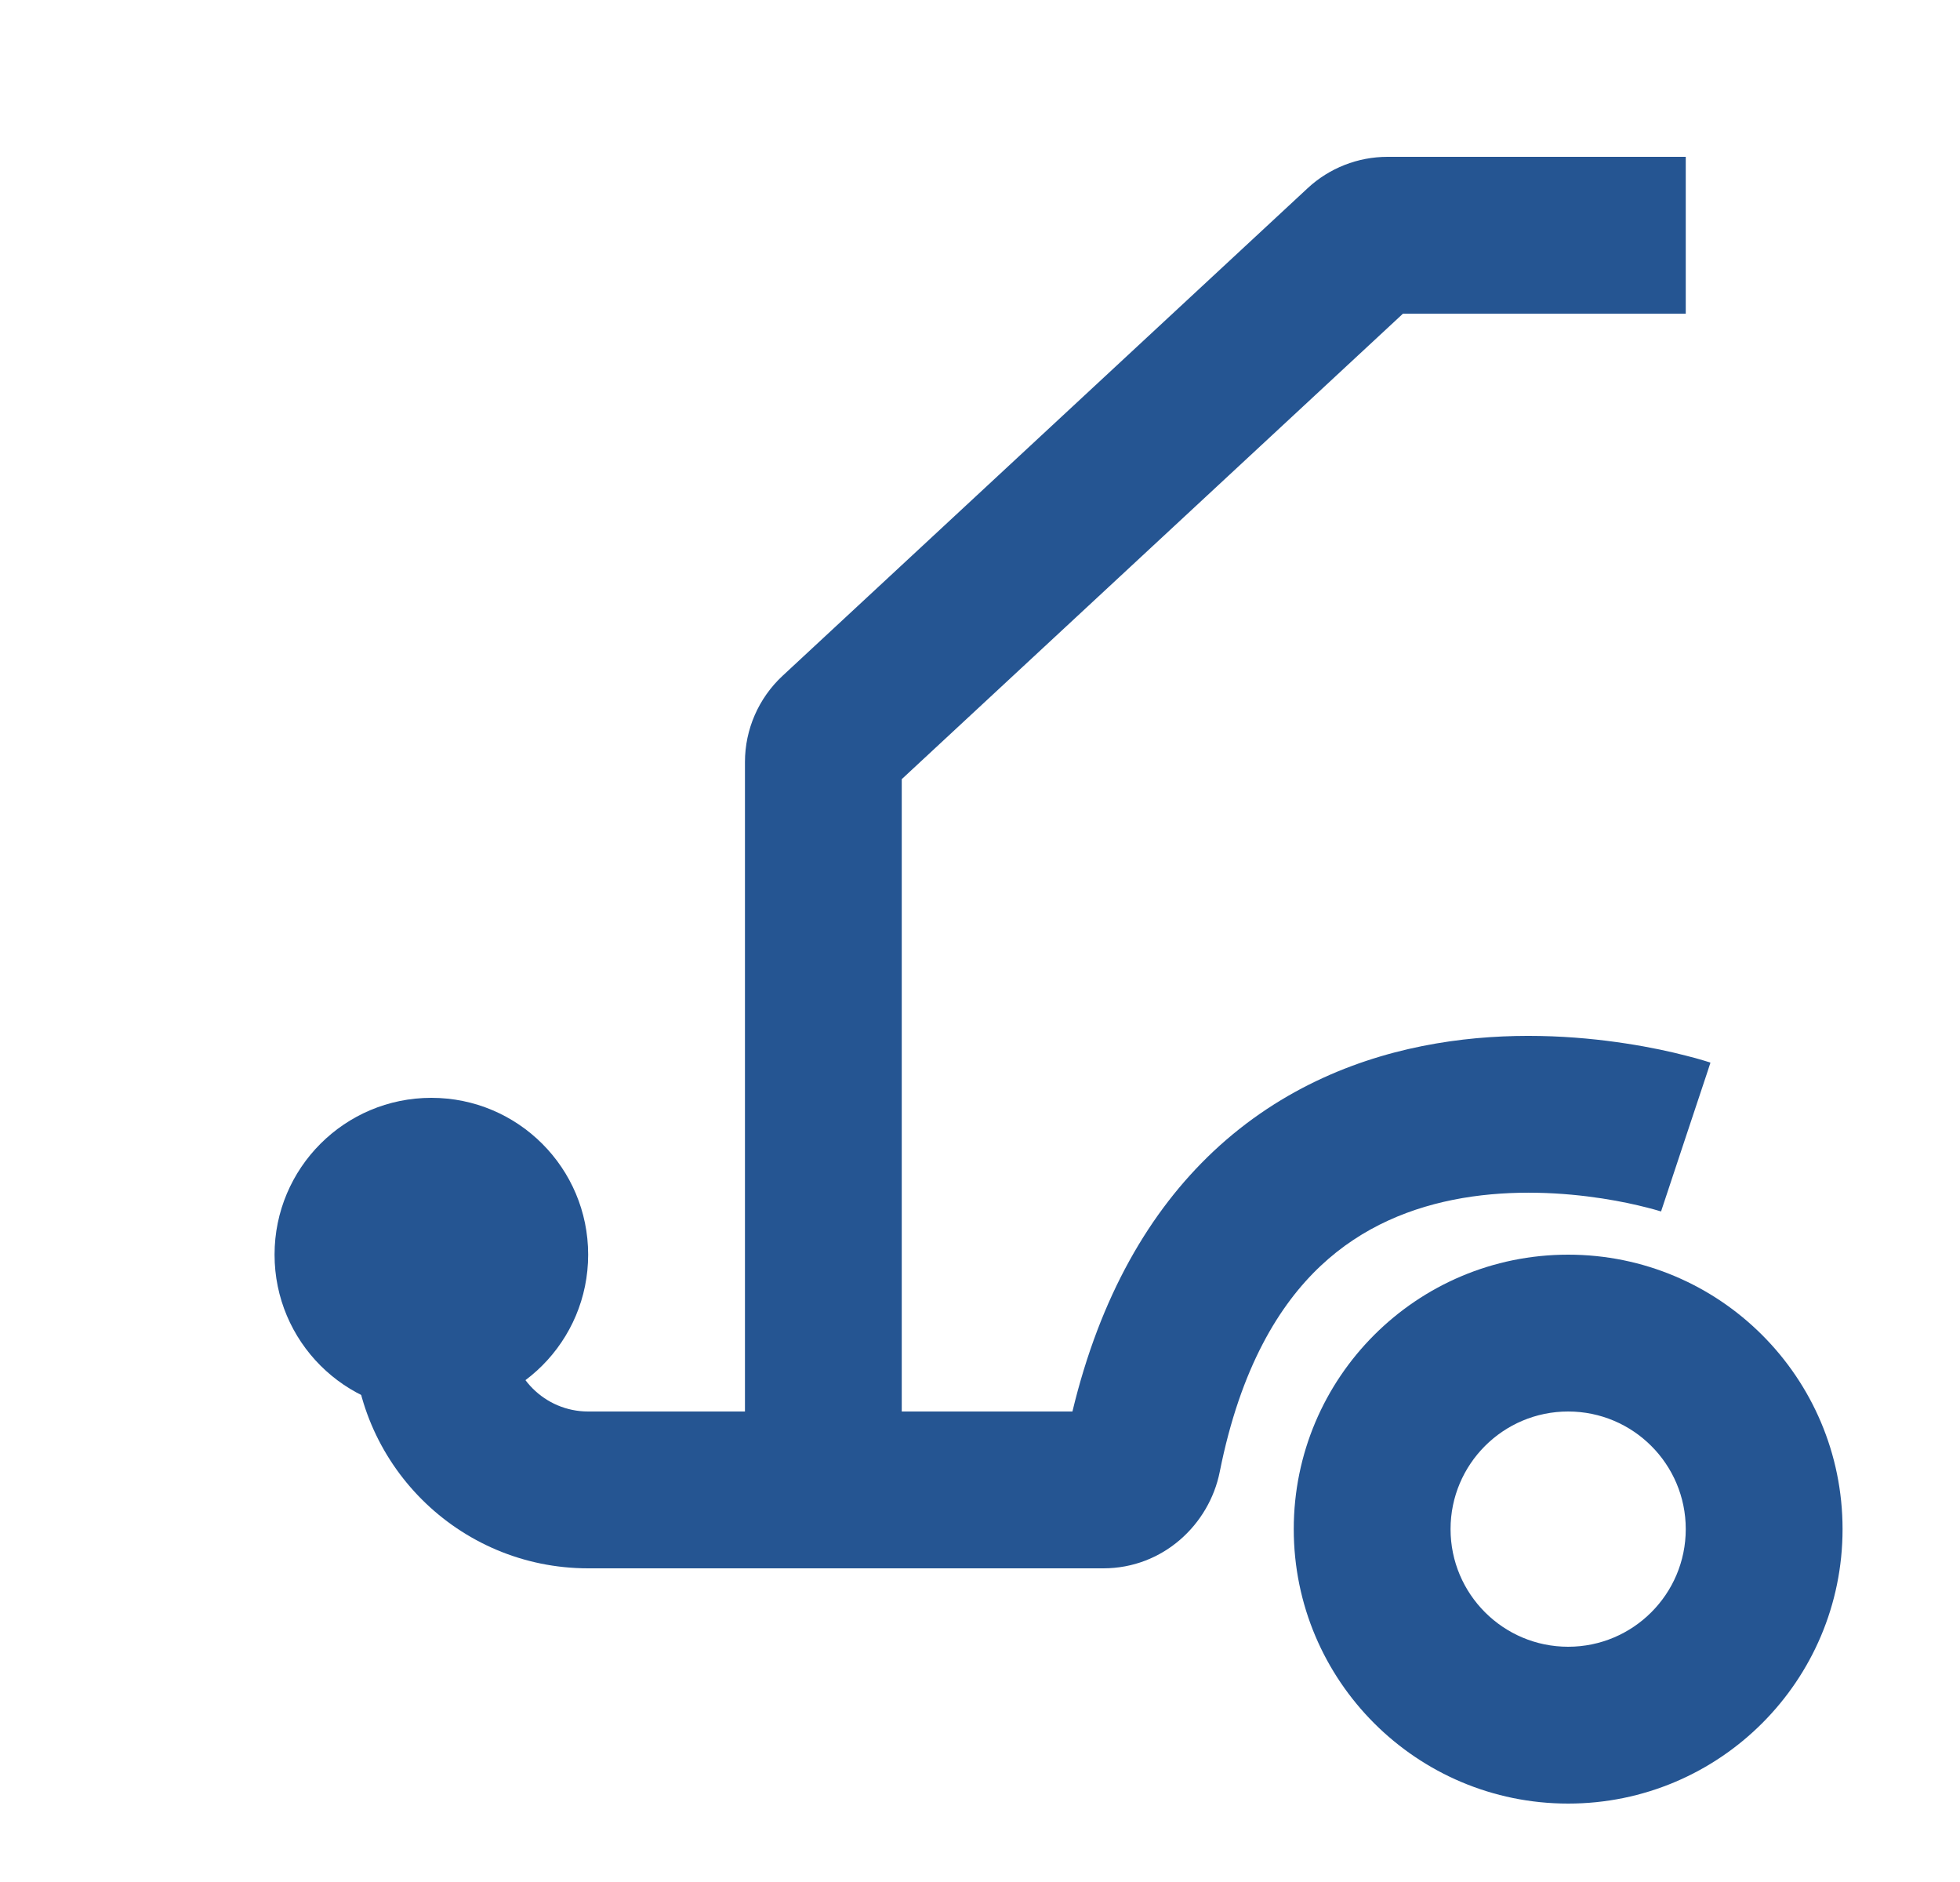
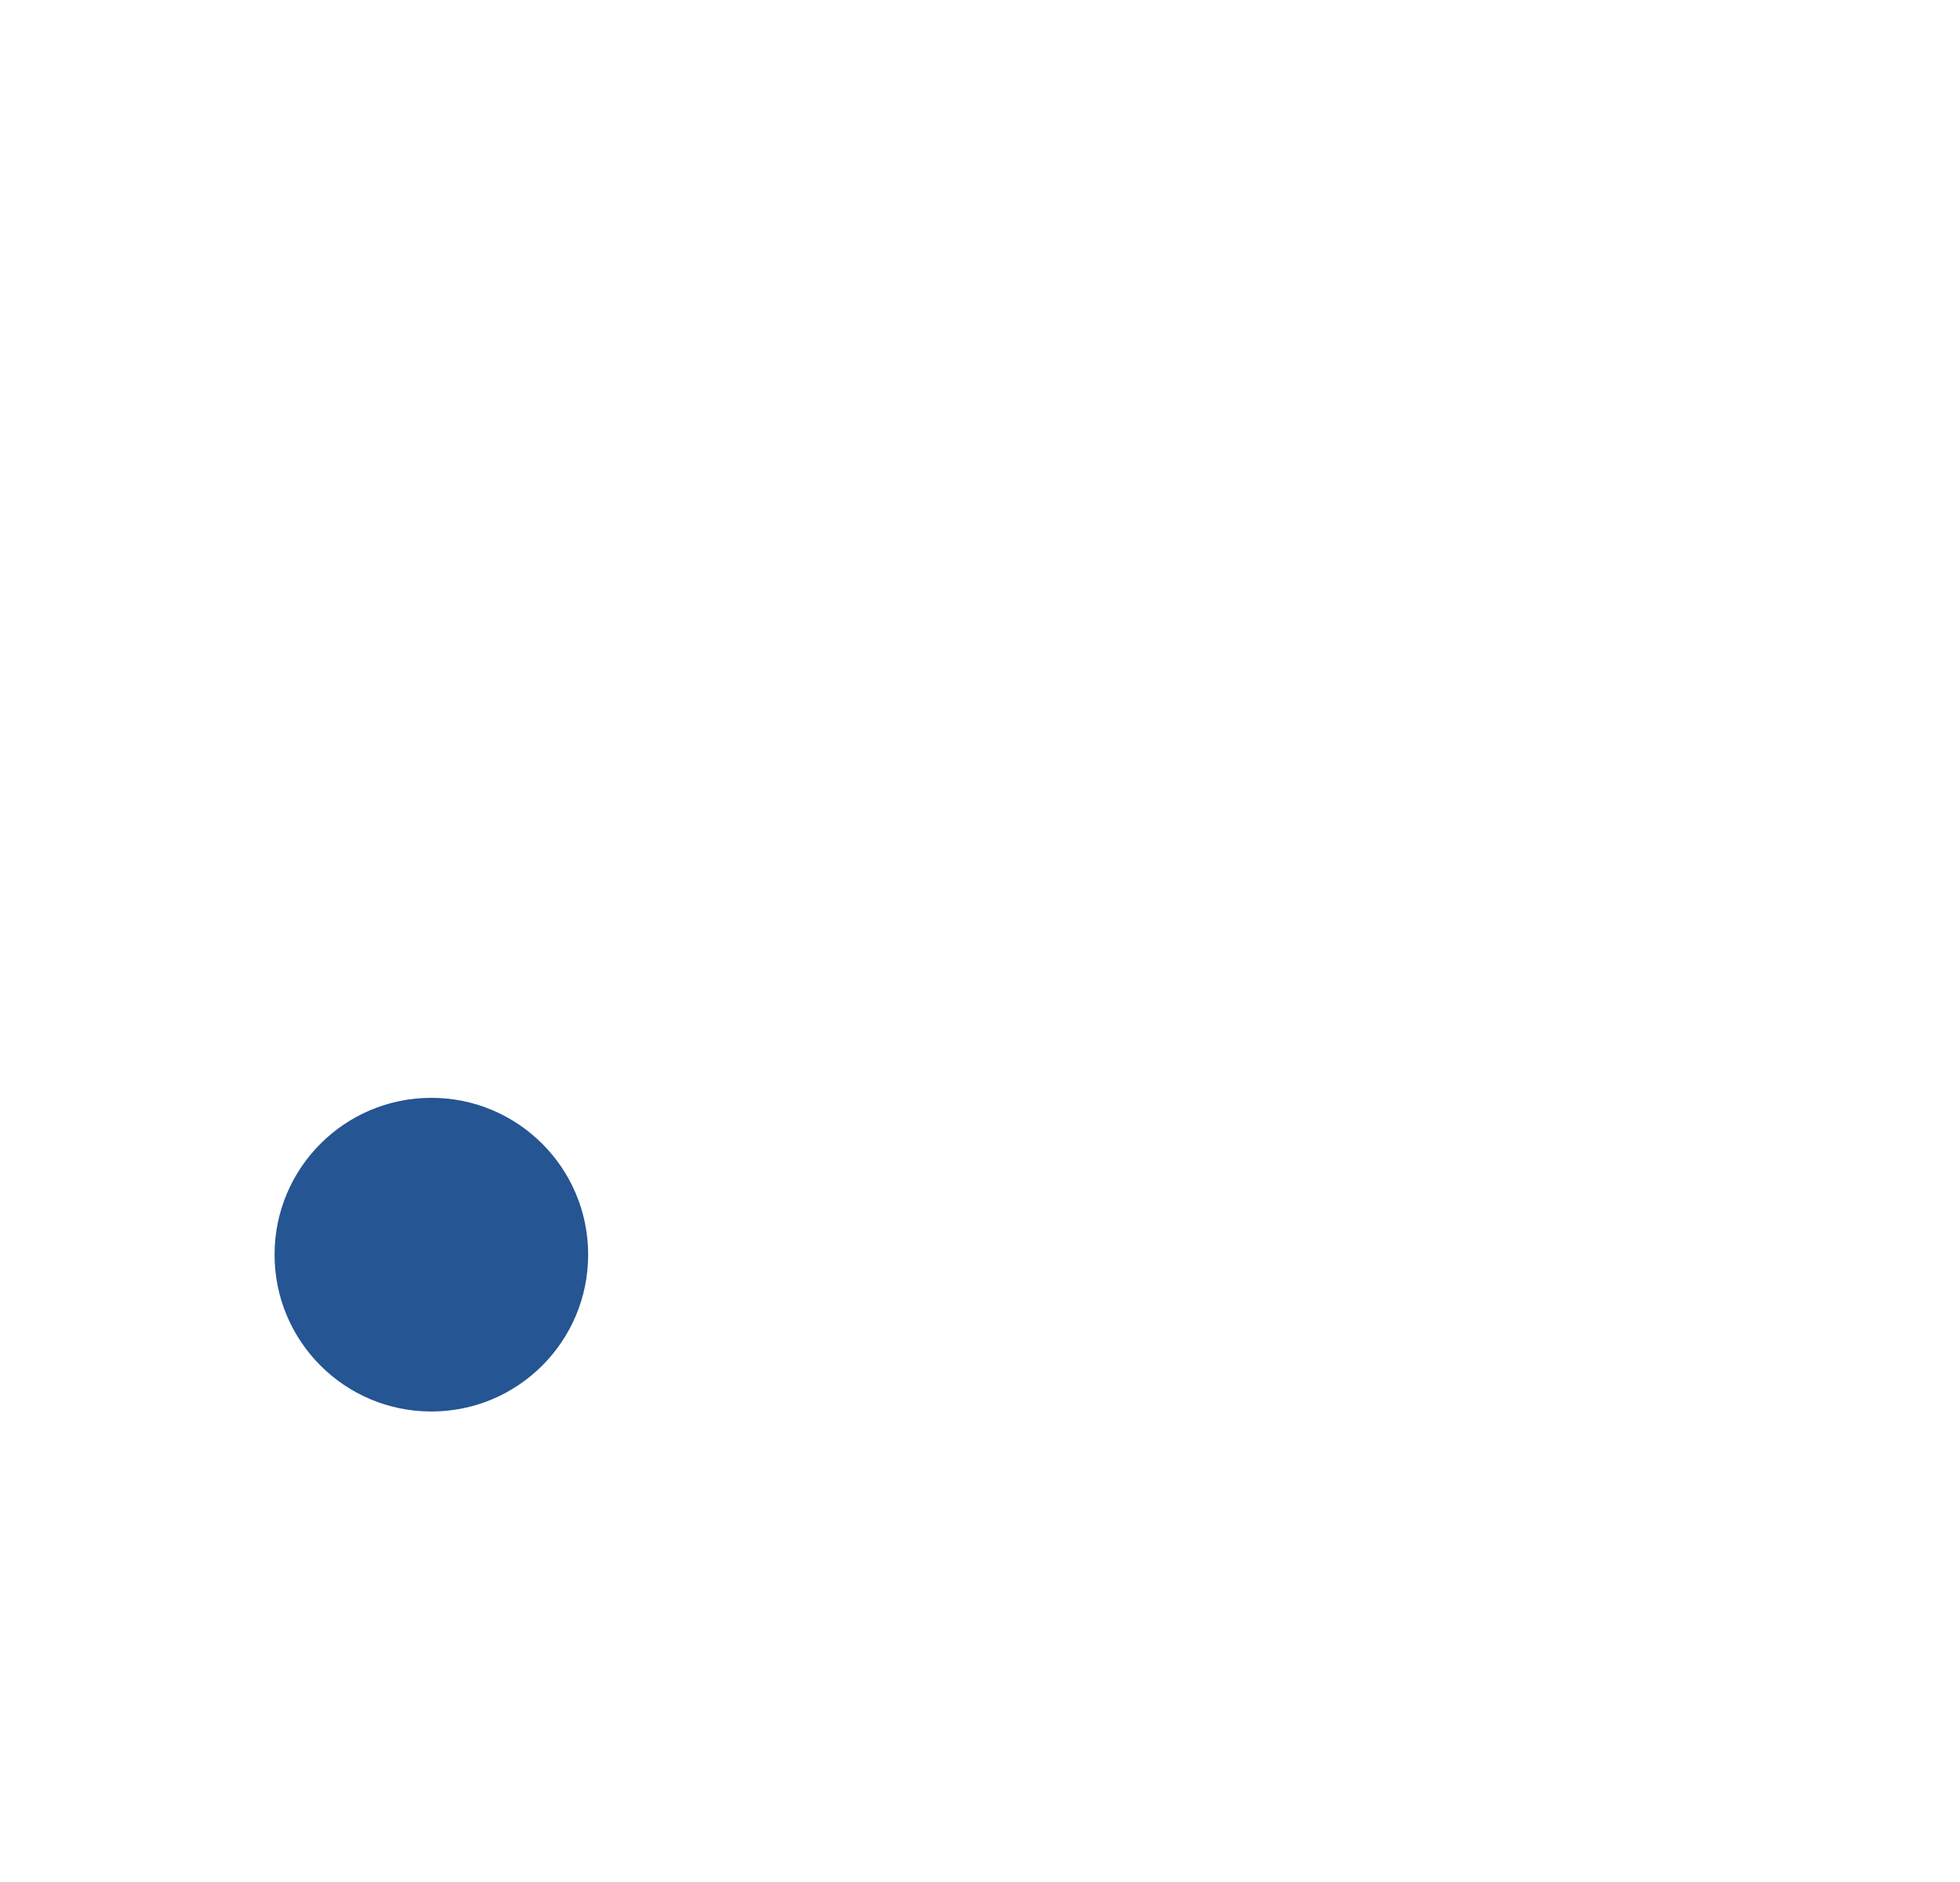
<svg xmlns="http://www.w3.org/2000/svg" width="25" height="24" viewBox="0 0 25 24" fill="none">
-   <path fill-rule="evenodd" clip-rule="evenodd" d="M16.678 2.401C16.955 2.143 17.32 2 17.698 2H21.502V4H17.895L11.502 9.936V18H13.679C14.032 16.532 14.663 15.449 15.477 14.683C16.357 13.857 17.381 13.467 18.318 13.307C19.248 13.148 20.117 13.211 20.74 13.307C21.055 13.355 21.315 13.413 21.5 13.461C21.593 13.484 21.668 13.505 21.721 13.521C21.748 13.529 21.77 13.536 21.786 13.541L21.806 13.547L21.813 13.55L21.816 13.551L21.817 13.551C21.818 13.551 21.818 13.551 21.502 14.5C21.186 15.449 21.186 15.449 21.187 15.449L21.187 15.449L21.188 15.45L21.185 15.448C21.182 15.447 21.178 15.446 21.173 15.445C21.168 15.443 21.161 15.441 21.153 15.439C21.122 15.43 21.072 15.415 21.006 15.399C20.873 15.365 20.677 15.32 20.435 15.283C19.946 15.208 19.307 15.167 18.655 15.278C18.01 15.389 17.377 15.643 16.847 16.141C16.32 16.636 15.823 17.439 15.558 18.769C15.424 19.441 14.834 20 14.073 20H11.002C10.174 20 9.502 19.328 9.502 18.5V9.718C9.502 9.301 9.676 8.903 9.981 8.619L16.678 2.401Z" fill="#255592" />
-   <path fill-rule="evenodd" clip-rule="evenodd" d="M20.002 21C20.83 21 21.502 20.328 21.502 19.5C21.502 18.672 20.83 18 20.002 18C19.174 18 18.502 18.672 18.502 19.5C18.502 20.328 19.174 21 20.002 21ZM20.002 23C21.935 23 23.502 21.433 23.502 19.5C23.502 17.567 21.935 16 20.002 16C18.069 16 16.502 17.567 16.502 19.5C16.502 21.433 18.069 23 20.002 23Z" fill="#255592" />
-   <path fill-rule="evenodd" clip-rule="evenodd" d="M6.502 17C6.502 17.552 6.95 18 7.502 18H11.502V20H7.502C5.845 20 4.502 18.657 4.502 17H6.502Z" fill="#255592" />
  <path fill-rule="evenodd" clip-rule="evenodd" d="M5.502 18C6.607 18 7.502 17.105 7.502 16C7.502 14.895 6.607 14 5.502 14C4.397 14 3.502 14.895 3.502 16C3.502 17.105 4.397 18 5.502 18Z" fill="#255592" />
</svg>